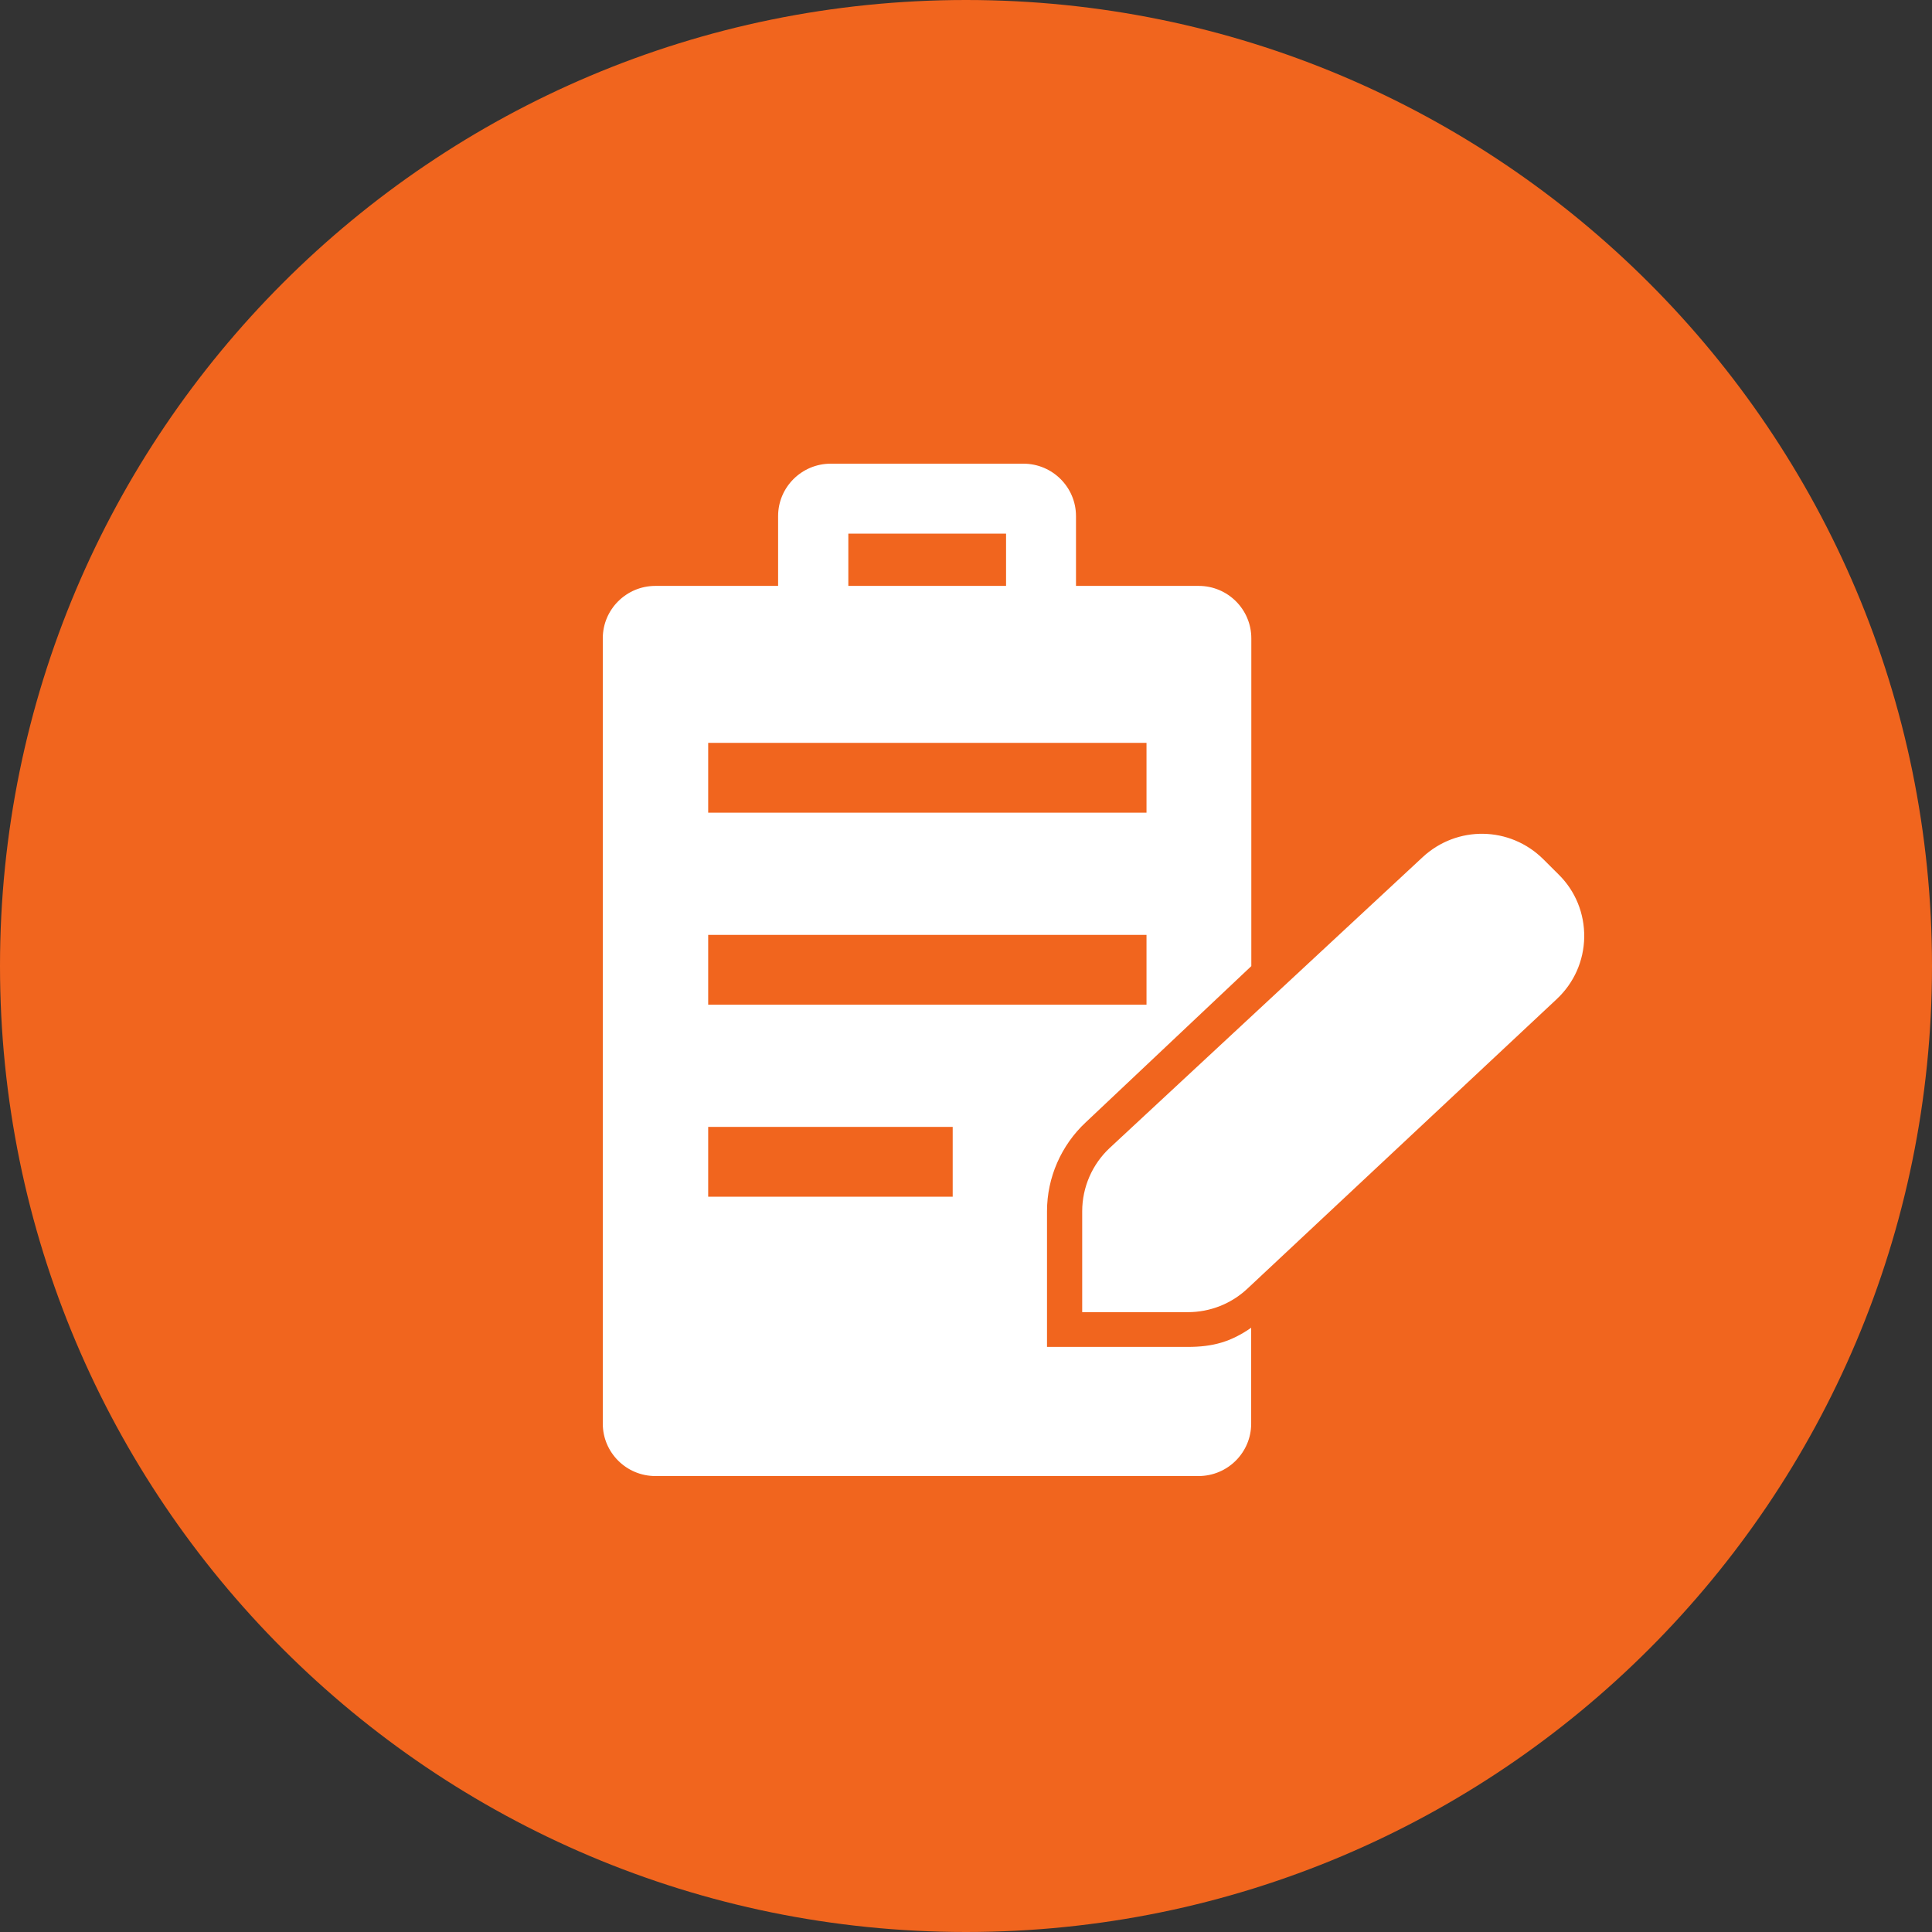
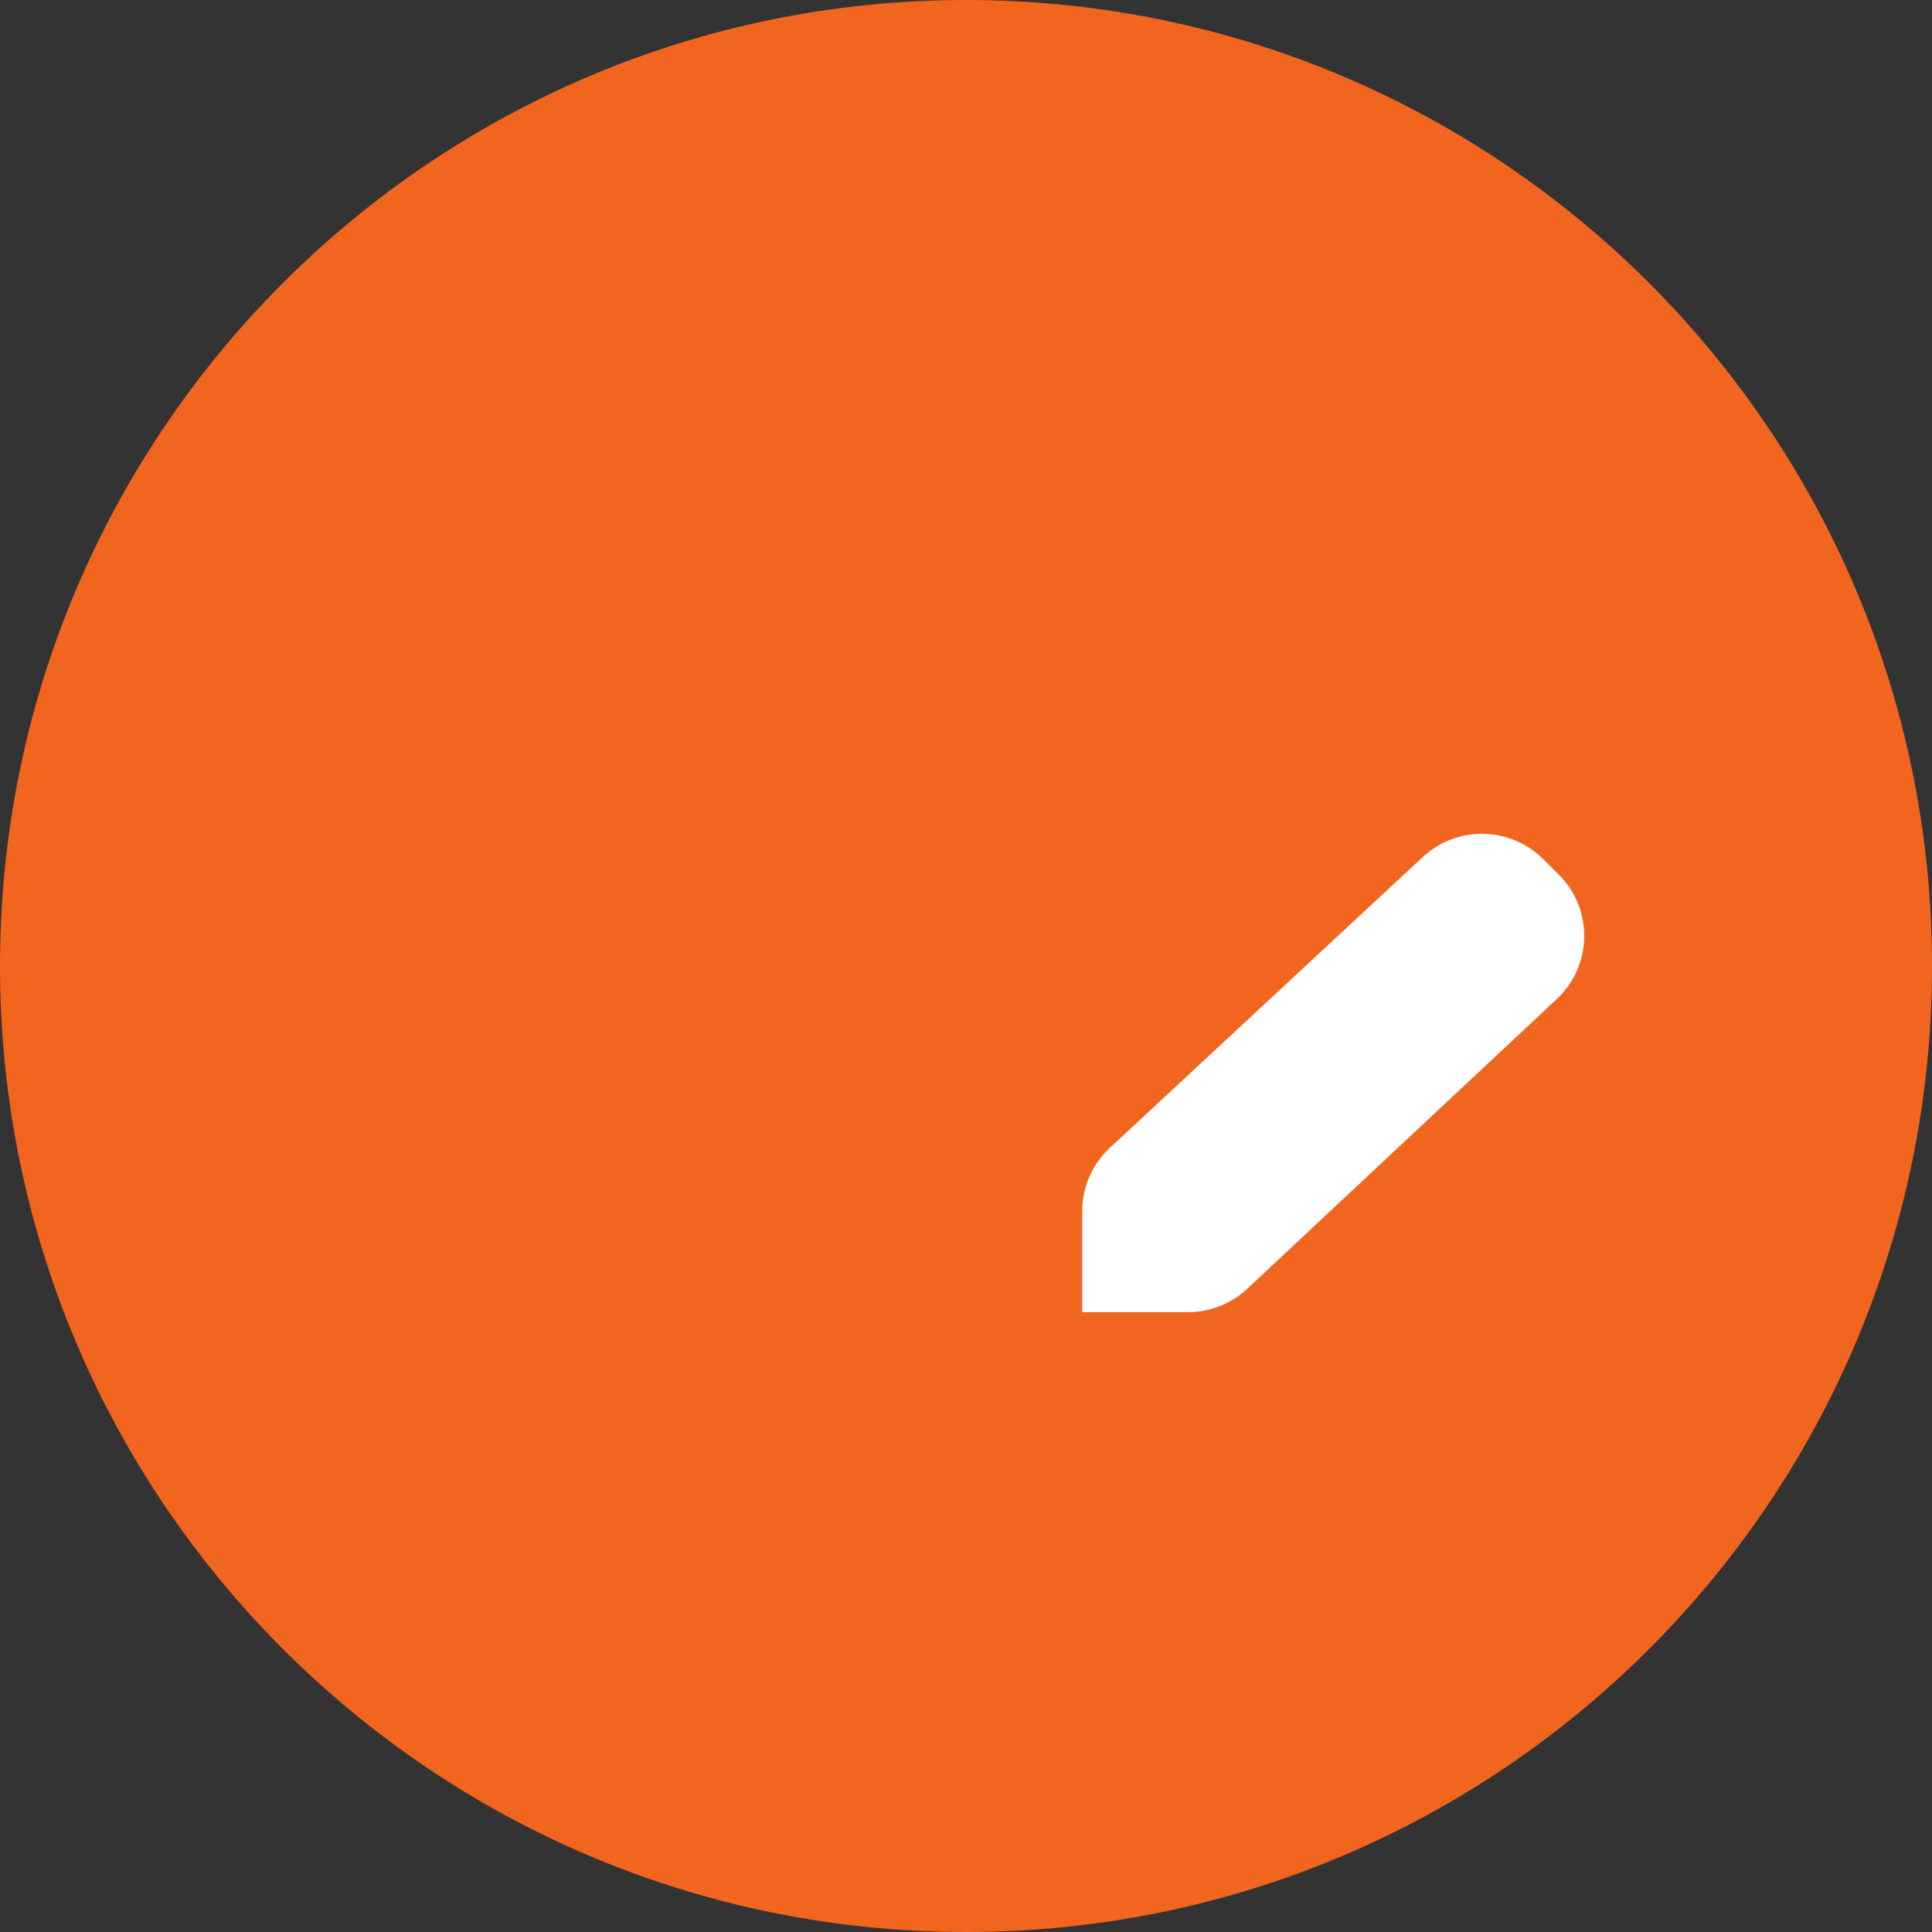
<svg xmlns="http://www.w3.org/2000/svg" width="250" height="250" viewBox="0 0 250 250" fill="none">
  <rect x="0" y="0" width="250" height="250" fill="#333333" stroke="none" />
  <g clip-path="url(#clip0_4746_102)">
    <path d="M125 250C194.036 250 250 194.036 250 125C250 55.964 194.036 0 125 0C55.964 0 0 55.964 0 125C0 194.036 55.964 250 125 250Z" fill="#F1651E" />
    <path d="M201.69 113.162L199.719 111.199C195.396 106.893 188.529 106.779 184.072 110.933L143.614 148.527C141.337 150.642 140.036 153.634 140.036 156.74V169.792H153.714C156.583 169.792 159.338 168.706 161.423 166.743L201.441 129.282C203.679 127.186 204.942 124.347 204.999 121.279C205.037 118.211 203.871 115.315 201.69 113.162Z" fill="white" />
-     <path d="M140.514 145.212L161.92 125.014V82.599C161.92 78.864 158.878 75.815 155.11 75.815H139.233V66.783C139.233 63.049 136.191 60 132.423 60H107.497C103.748 60 100.687 63.03 100.687 66.783V75.815H84.81C81.061 75.815 78 78.845 78 82.599V184.217C78 187.951 81.041 191 84.81 191H155.091C158.84 191 161.901 187.97 161.901 184.217V171.812C159.261 173.641 156.946 174.289 153.694 174.289H135.483V156.721C135.483 152.376 137.32 148.184 140.514 145.212ZM109.774 69.051H130.184V75.815H109.774V69.051ZM91.639 96.127H148.357V105.159H91.639V96.127ZM123.279 154.854H91.639V145.822H123.279V154.854ZM91.639 130.006V120.975H148.357V130.006H91.639Z" fill="white" />
  </g>
  <defs>
    <clipPath id="clip0_4746_102">
      <rect width="250" height="250" fill="white" />
    </clipPath>
  </defs>
</svg>